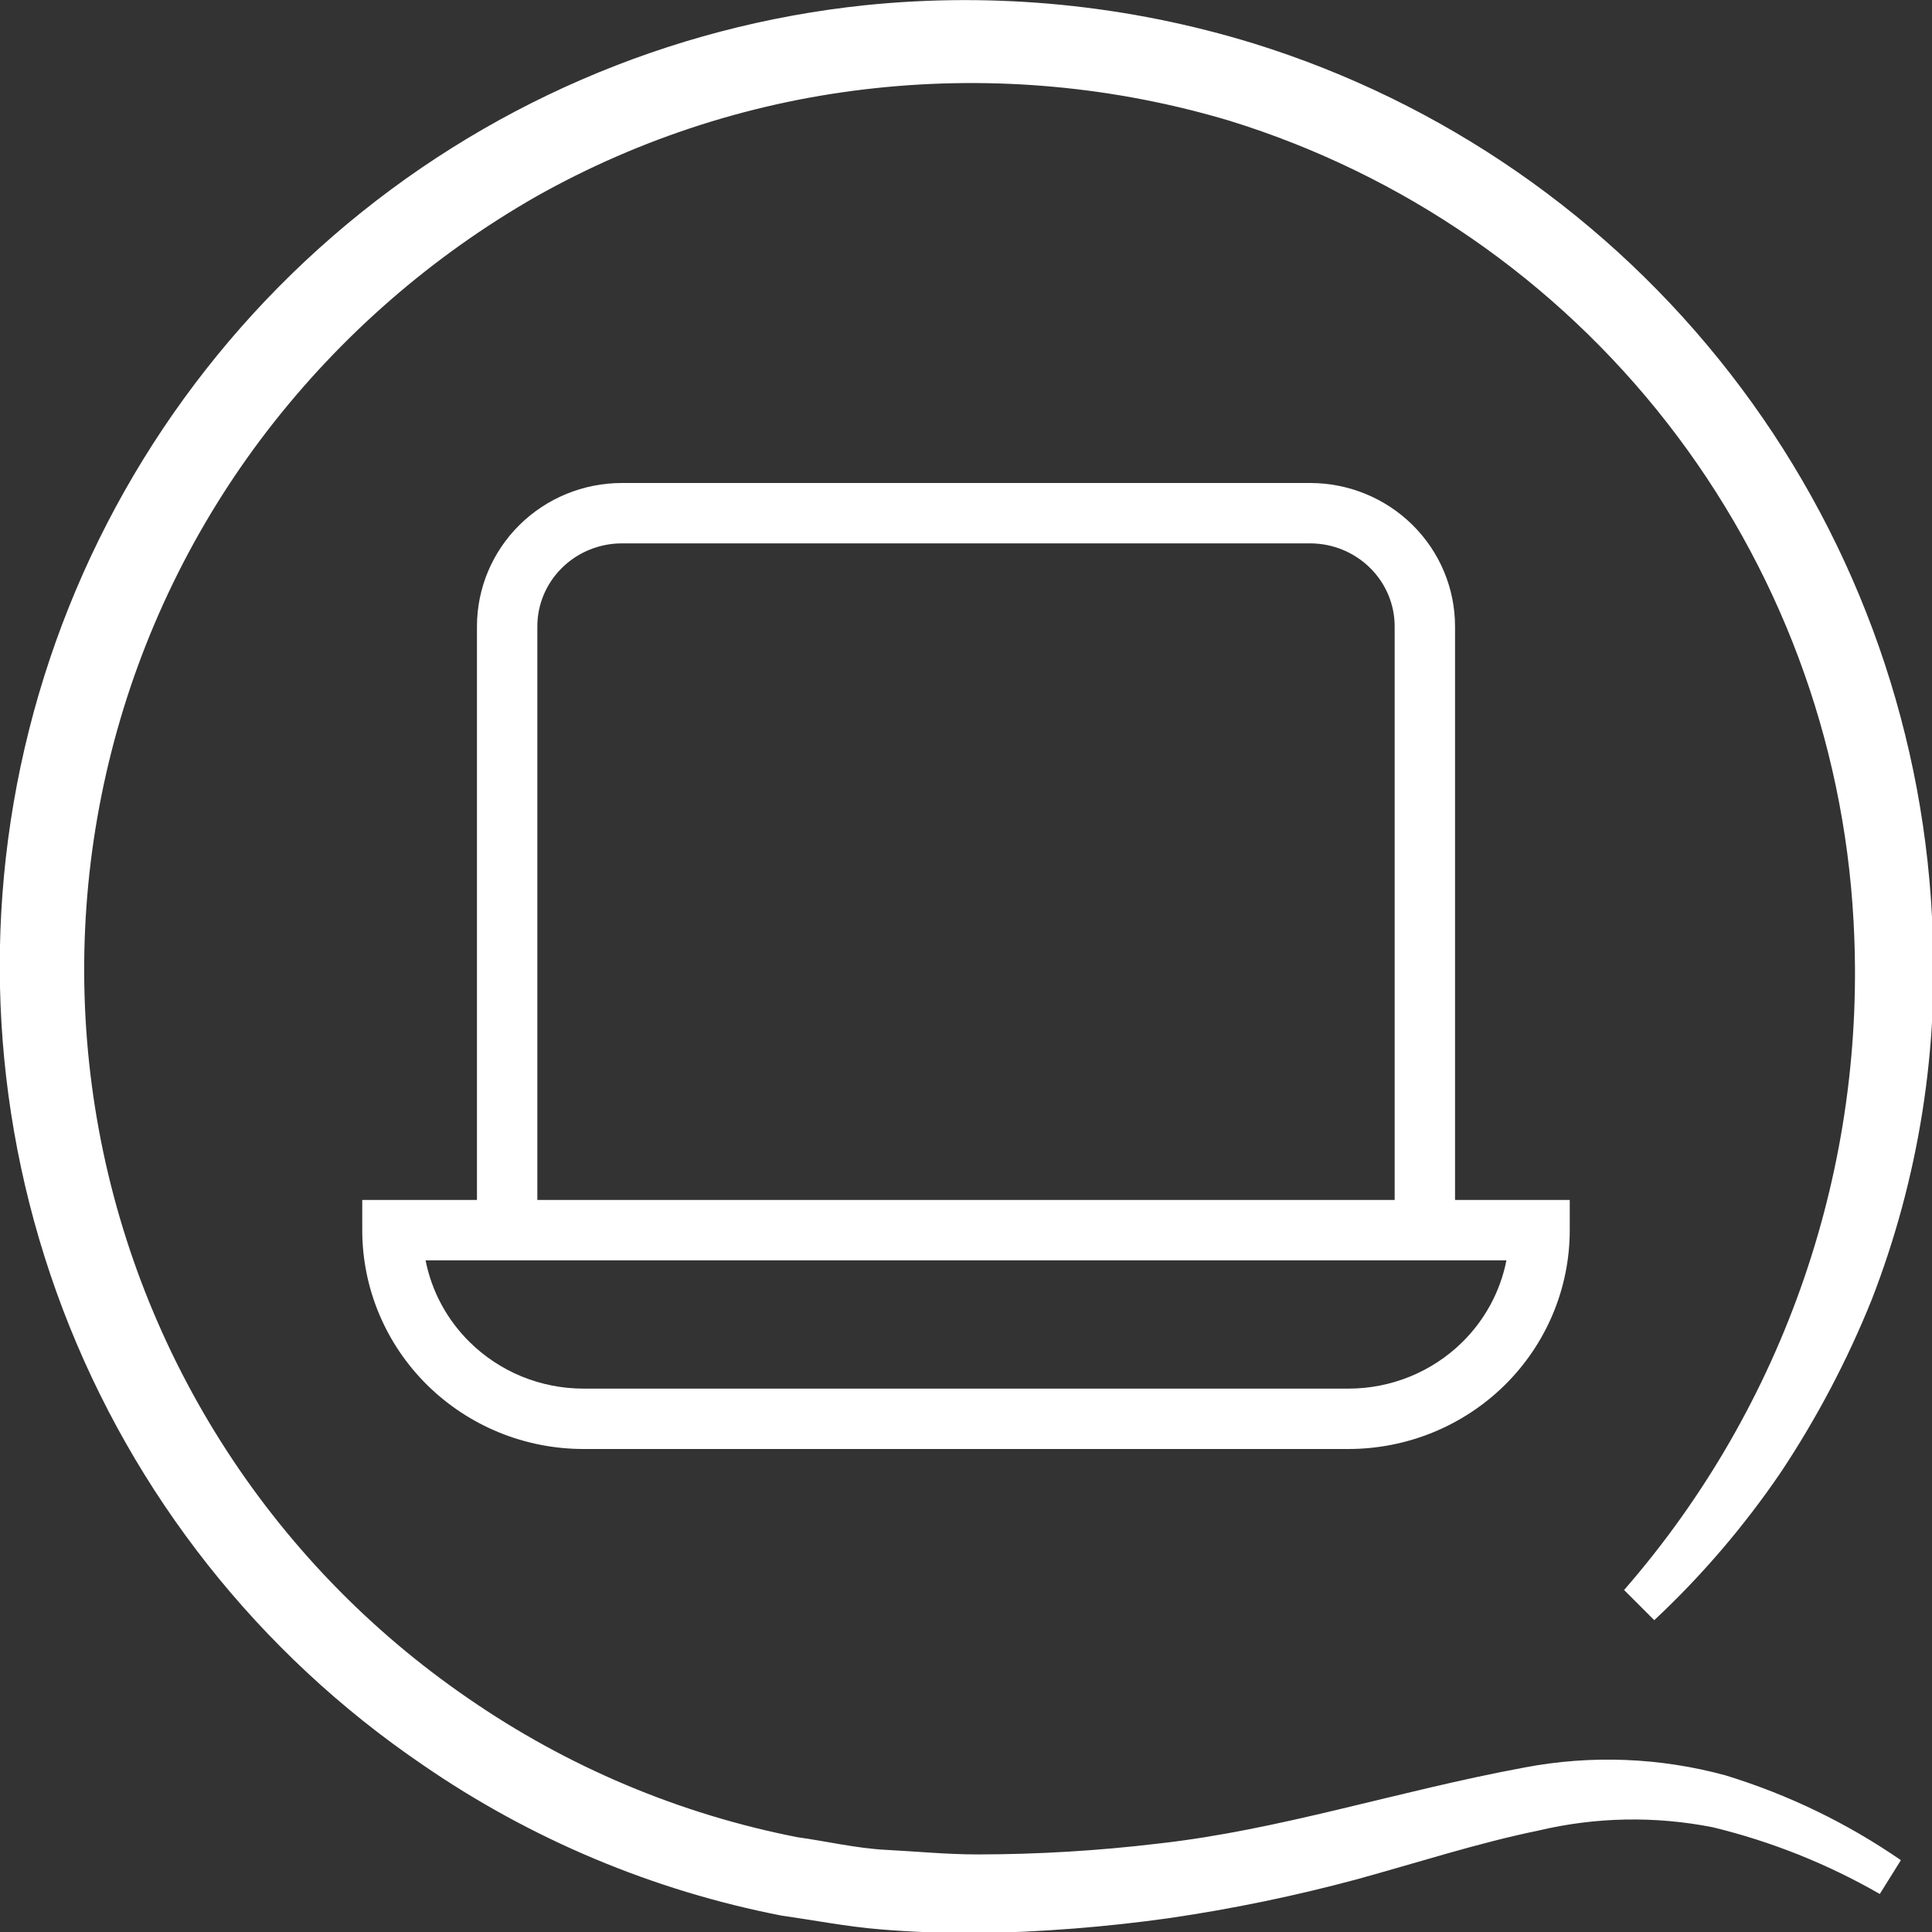
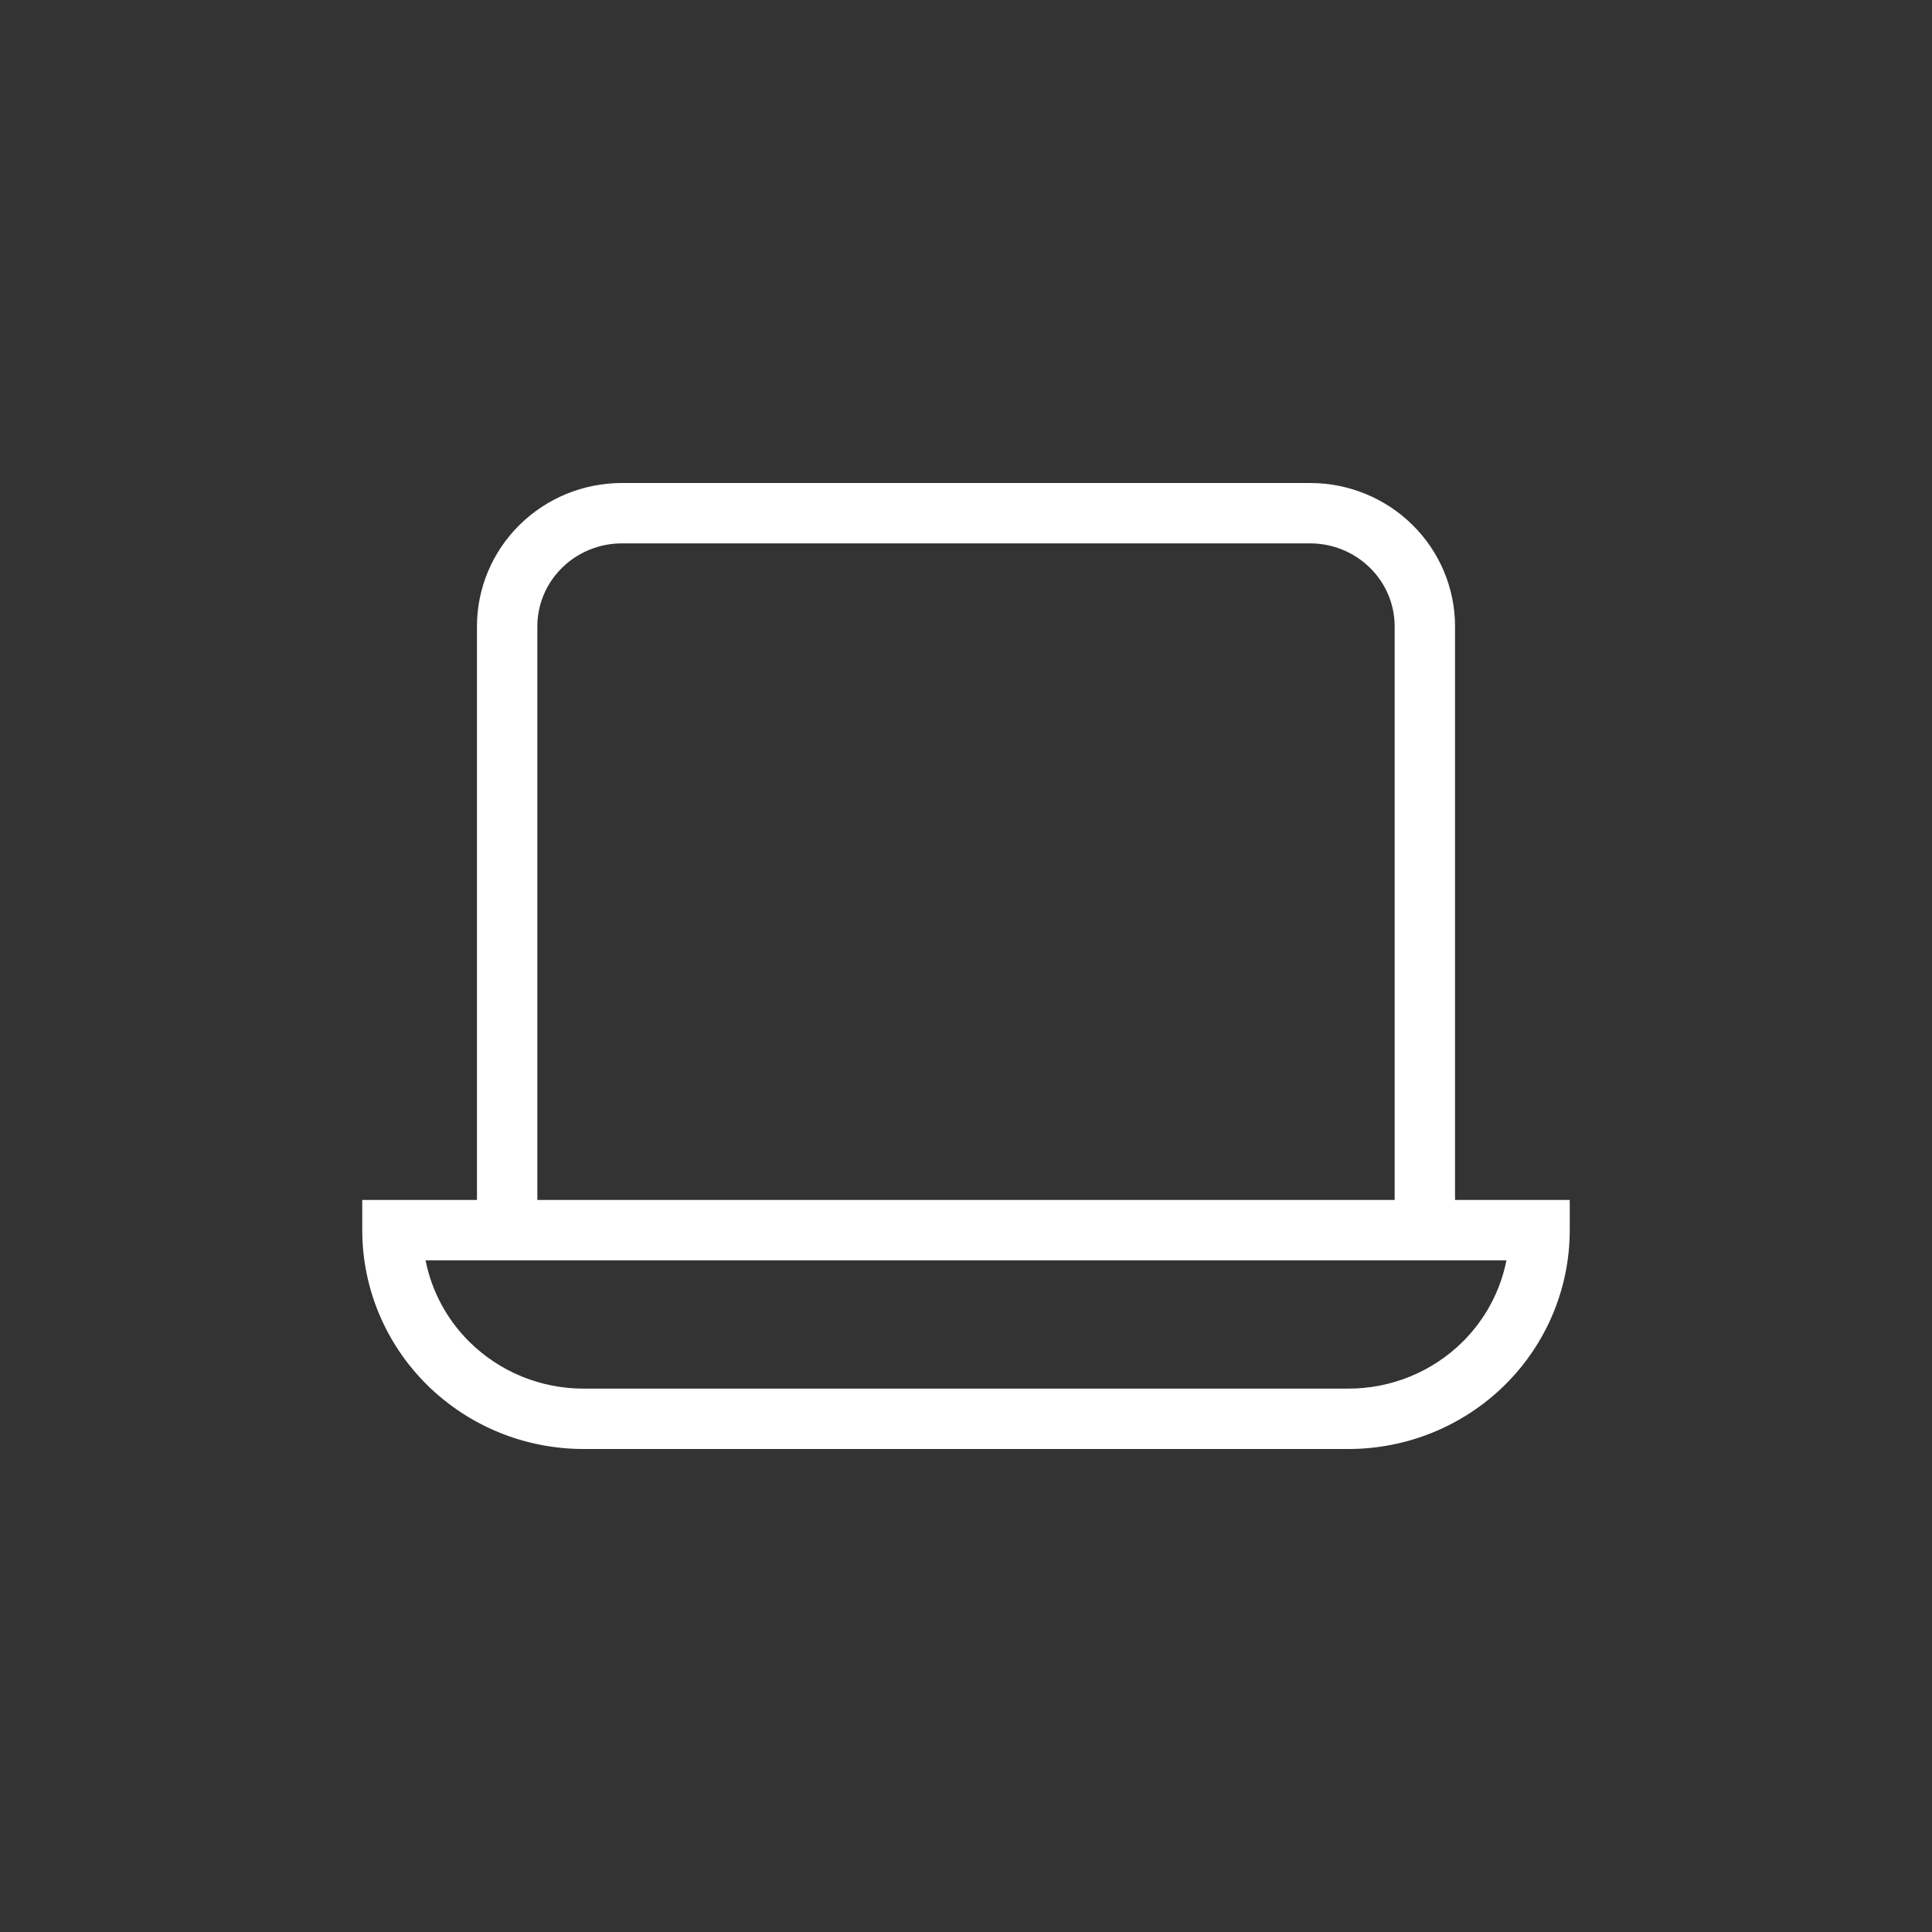
<svg xmlns="http://www.w3.org/2000/svg" width="40" height="40" viewBox="0 0 40 40" fill="none">
  <rect x="0" y="0" width="40" height="40" fill="#333333" stroke="none" />
  <g clip-path="url(#clip0_14876_25727)">
-     <path d="M31.563 36.594C28.9 37.088 26.506 37.888 23.981 38.169C22.737 38.318 21.485 38.393 20.231 38.394C19.606 38.394 18.981 38.332 18.356 38.3C17.731 38.269 17.106 38.119 16.513 38.038C14.066 37.559 11.745 36.58 9.694 35.163C7.642 33.756 5.899 31.946 4.571 29.843C3.243 27.74 2.357 25.389 1.968 22.932C1.579 20.475 1.695 17.965 2.309 15.555C2.922 13.144 4.021 10.884 5.538 8.913C7.054 6.947 8.944 5.301 11.1 4.069C13.264 2.85 15.655 2.086 18.125 1.825C20.589 1.562 23.082 1.791 25.456 2.5C29.044 3.61 32.206 5.792 34.516 8.754C36.825 11.715 38.172 15.313 38.375 19.063C38.659 24.124 36.955 29.096 33.625 32.919L34.25 33.544C35.236 32.621 36.116 31.592 36.875 30.475C37.619 29.354 38.247 28.161 38.75 26.913C39.731 24.389 40.157 21.684 40 18.982C39.791 14.893 38.333 10.966 35.821 7.733C33.31 4.499 29.866 2.114 25.956 0.9C23.357 0.101 20.624 -0.169 17.919 0.107C13.842 0.532 9.994 2.2 6.896 4.885C3.798 7.57 1.6 11.142 0.6 15.117C-0.401 19.093 -0.155 23.279 1.302 27.111C2.76 30.942 5.36 34.233 8.75 36.538C10.989 38.081 13.524 39.145 16.194 39.663C16.863 39.757 17.531 39.888 18.206 39.944C18.881 40 19.556 40.025 20.225 40.025C21.557 40.002 22.887 39.898 24.206 39.713C25.519 39.521 26.819 39.252 28.1 38.907C29.35 38.563 30.6 38.157 31.85 37.9C33.035 37.619 34.267 37.595 35.463 37.832C36.674 38.126 37.838 38.591 38.919 39.213L39.356 38.513C38.243 37.745 37.018 37.153 35.725 36.757C34.368 36.387 32.944 36.331 31.563 36.594Z" fill="white" />
    <path fill-rule="evenodd" clip-rule="evenodd" d="M12.875 11.25C12.408 11.25 11.962 11.434 11.635 11.757C11.307 12.08 11.125 12.516 11.125 12.969V24.844H28.875V12.969C28.875 12.516 28.693 12.08 28.365 11.757C28.038 11.434 27.592 11.25 27.125 11.25H12.875ZM30.125 24.844V12.969C30.125 12.179 29.807 11.423 29.243 10.867C28.68 10.311 27.918 10 27.125 10H12.875C12.082 10 11.32 10.311 10.757 10.867C10.193 11.423 9.875 12.179 9.875 12.969V24.844H7.5V25.469C7.5 26.674 7.985 27.827 8.845 28.676C9.271 29.096 9.777 29.43 10.332 29.657C10.887 29.884 11.483 30 12.083 30H27.917C29.13 30 30.294 29.525 31.155 28.676C32.015 27.827 32.5 26.674 32.5 25.469V24.844H30.125ZM8.811 26.094C8.936 26.73 9.251 27.32 9.723 27.786C10.033 28.091 10.4 28.334 10.805 28.5C11.21 28.665 11.645 28.75 12.083 28.75H27.917C28.803 28.75 29.652 28.403 30.277 27.786C30.749 27.32 31.064 26.73 31.189 26.094H8.811Z" fill="white" />
  </g>
  <defs>
    <clipPath id="clip0_14876_25727">
      <rect width="40" height="40" fill="white" />
    </clipPath>
  </defs>
</svg>